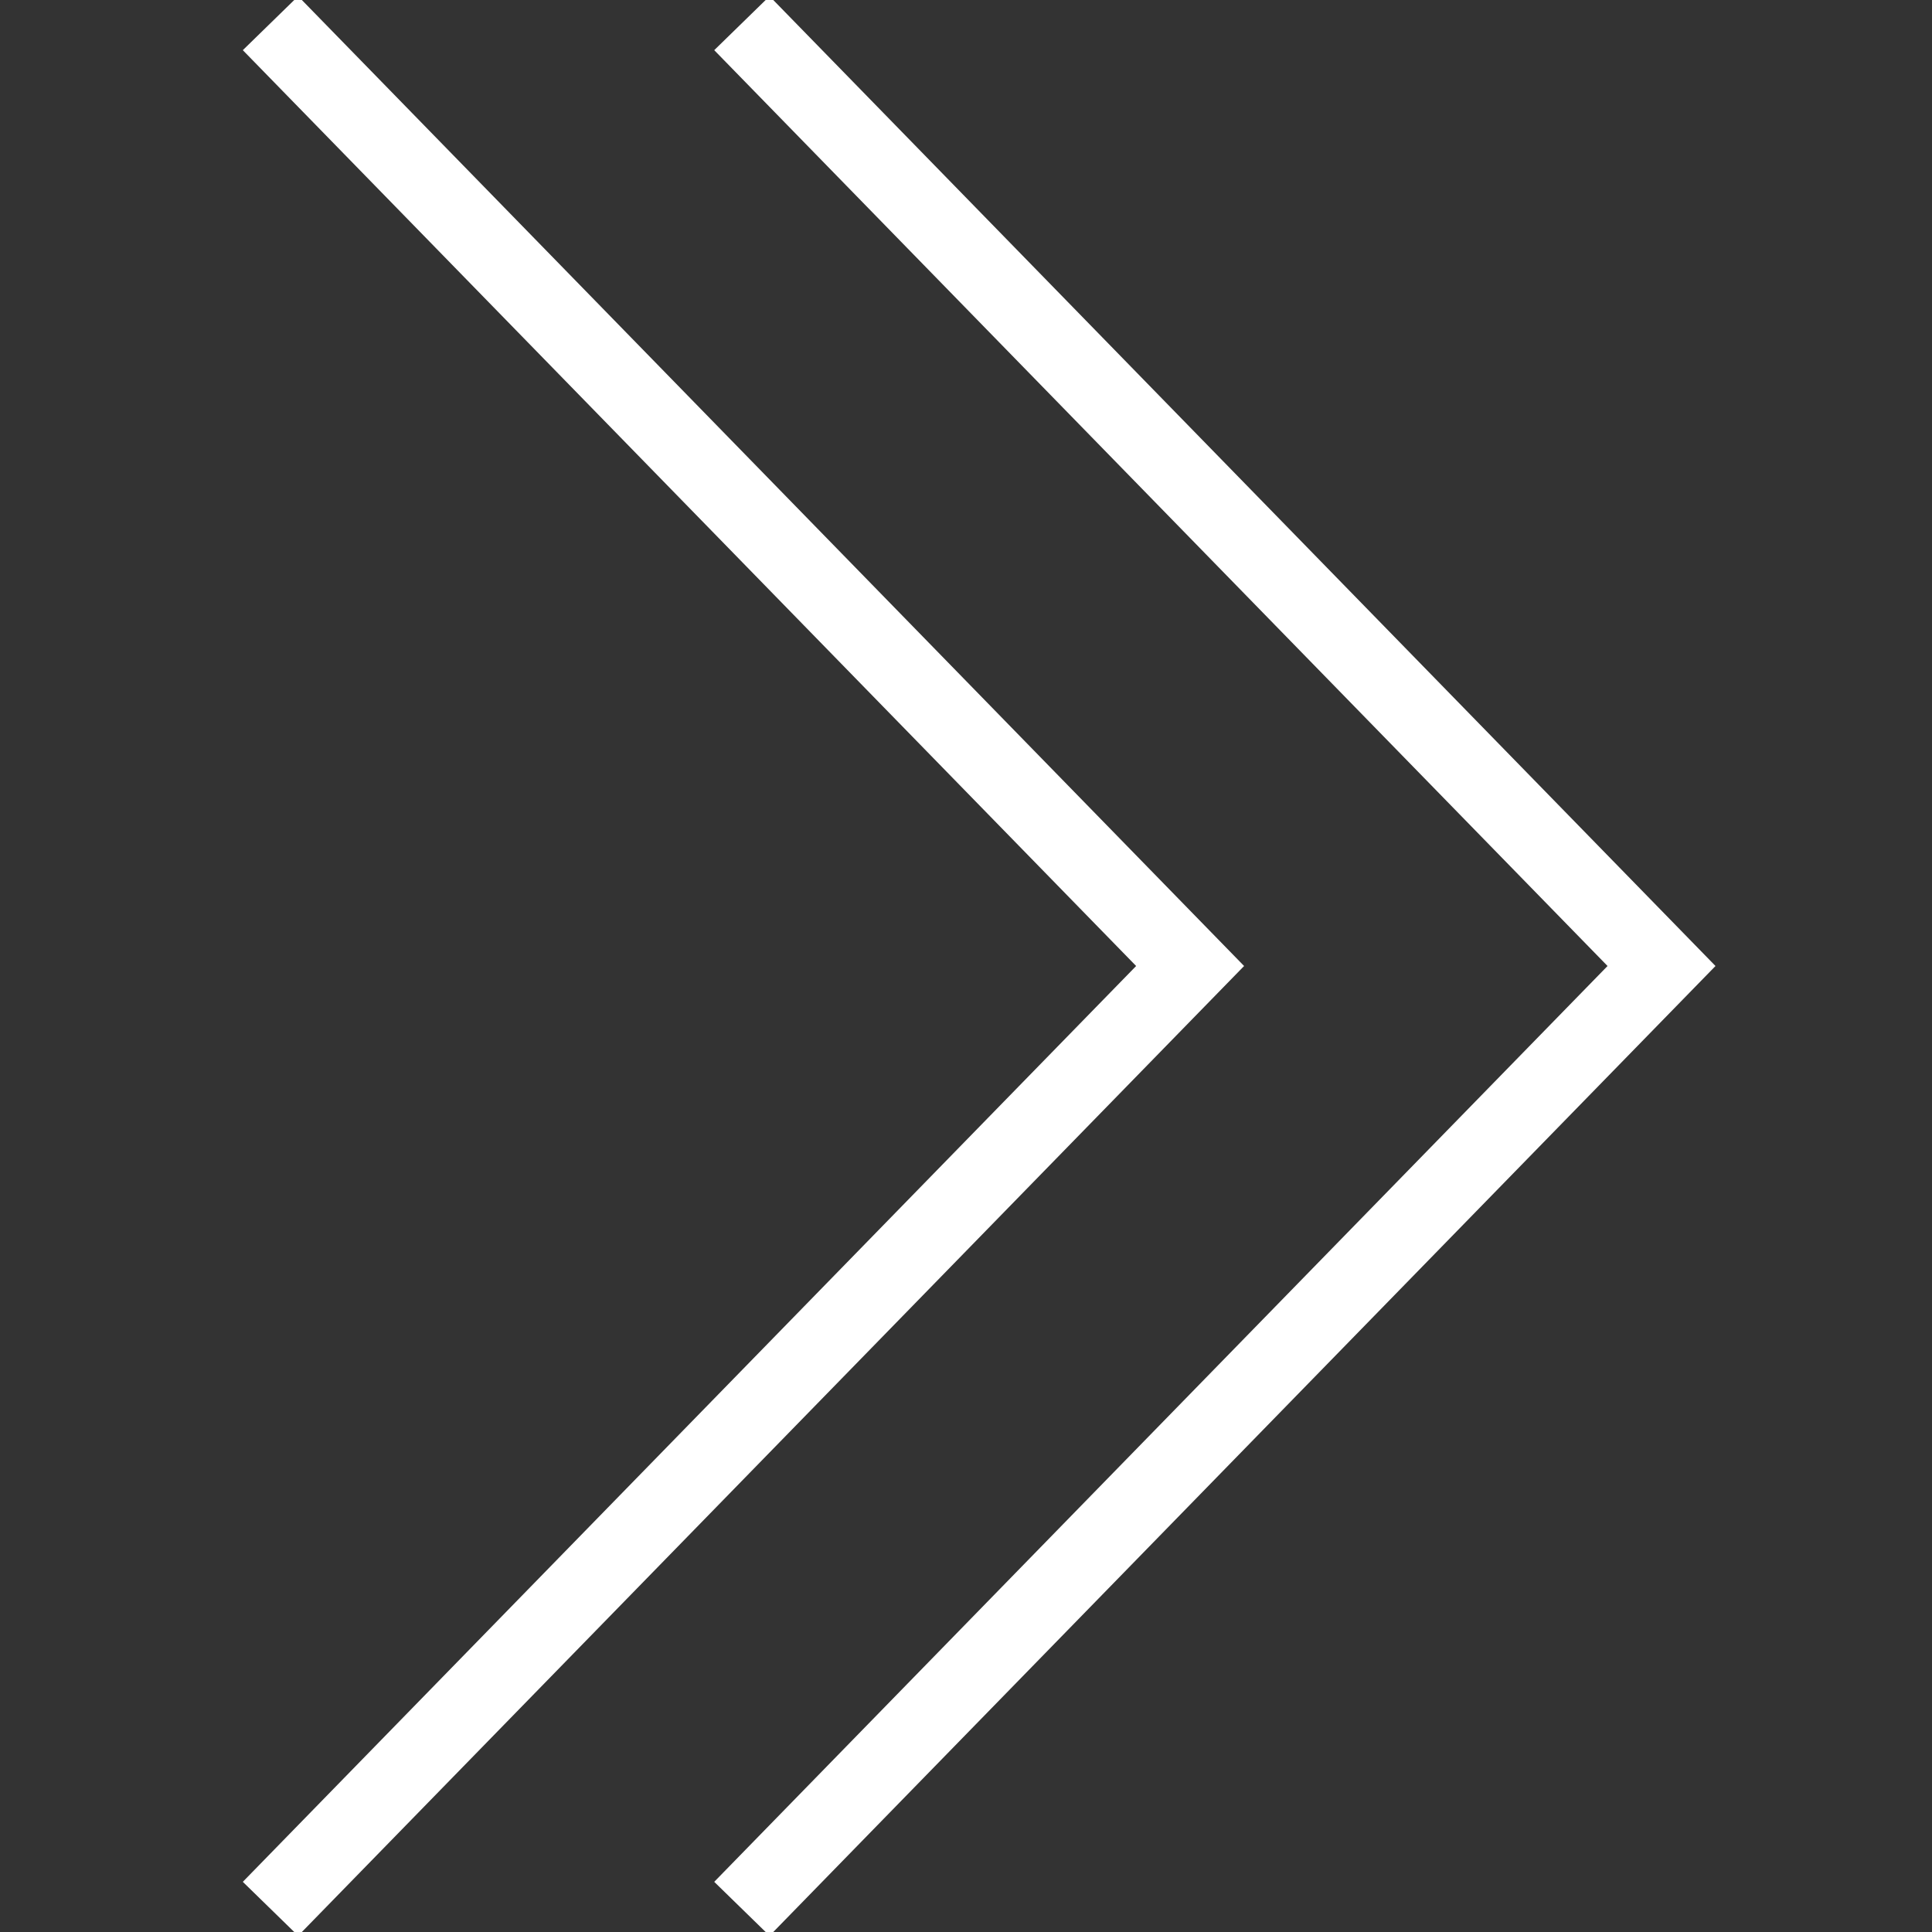
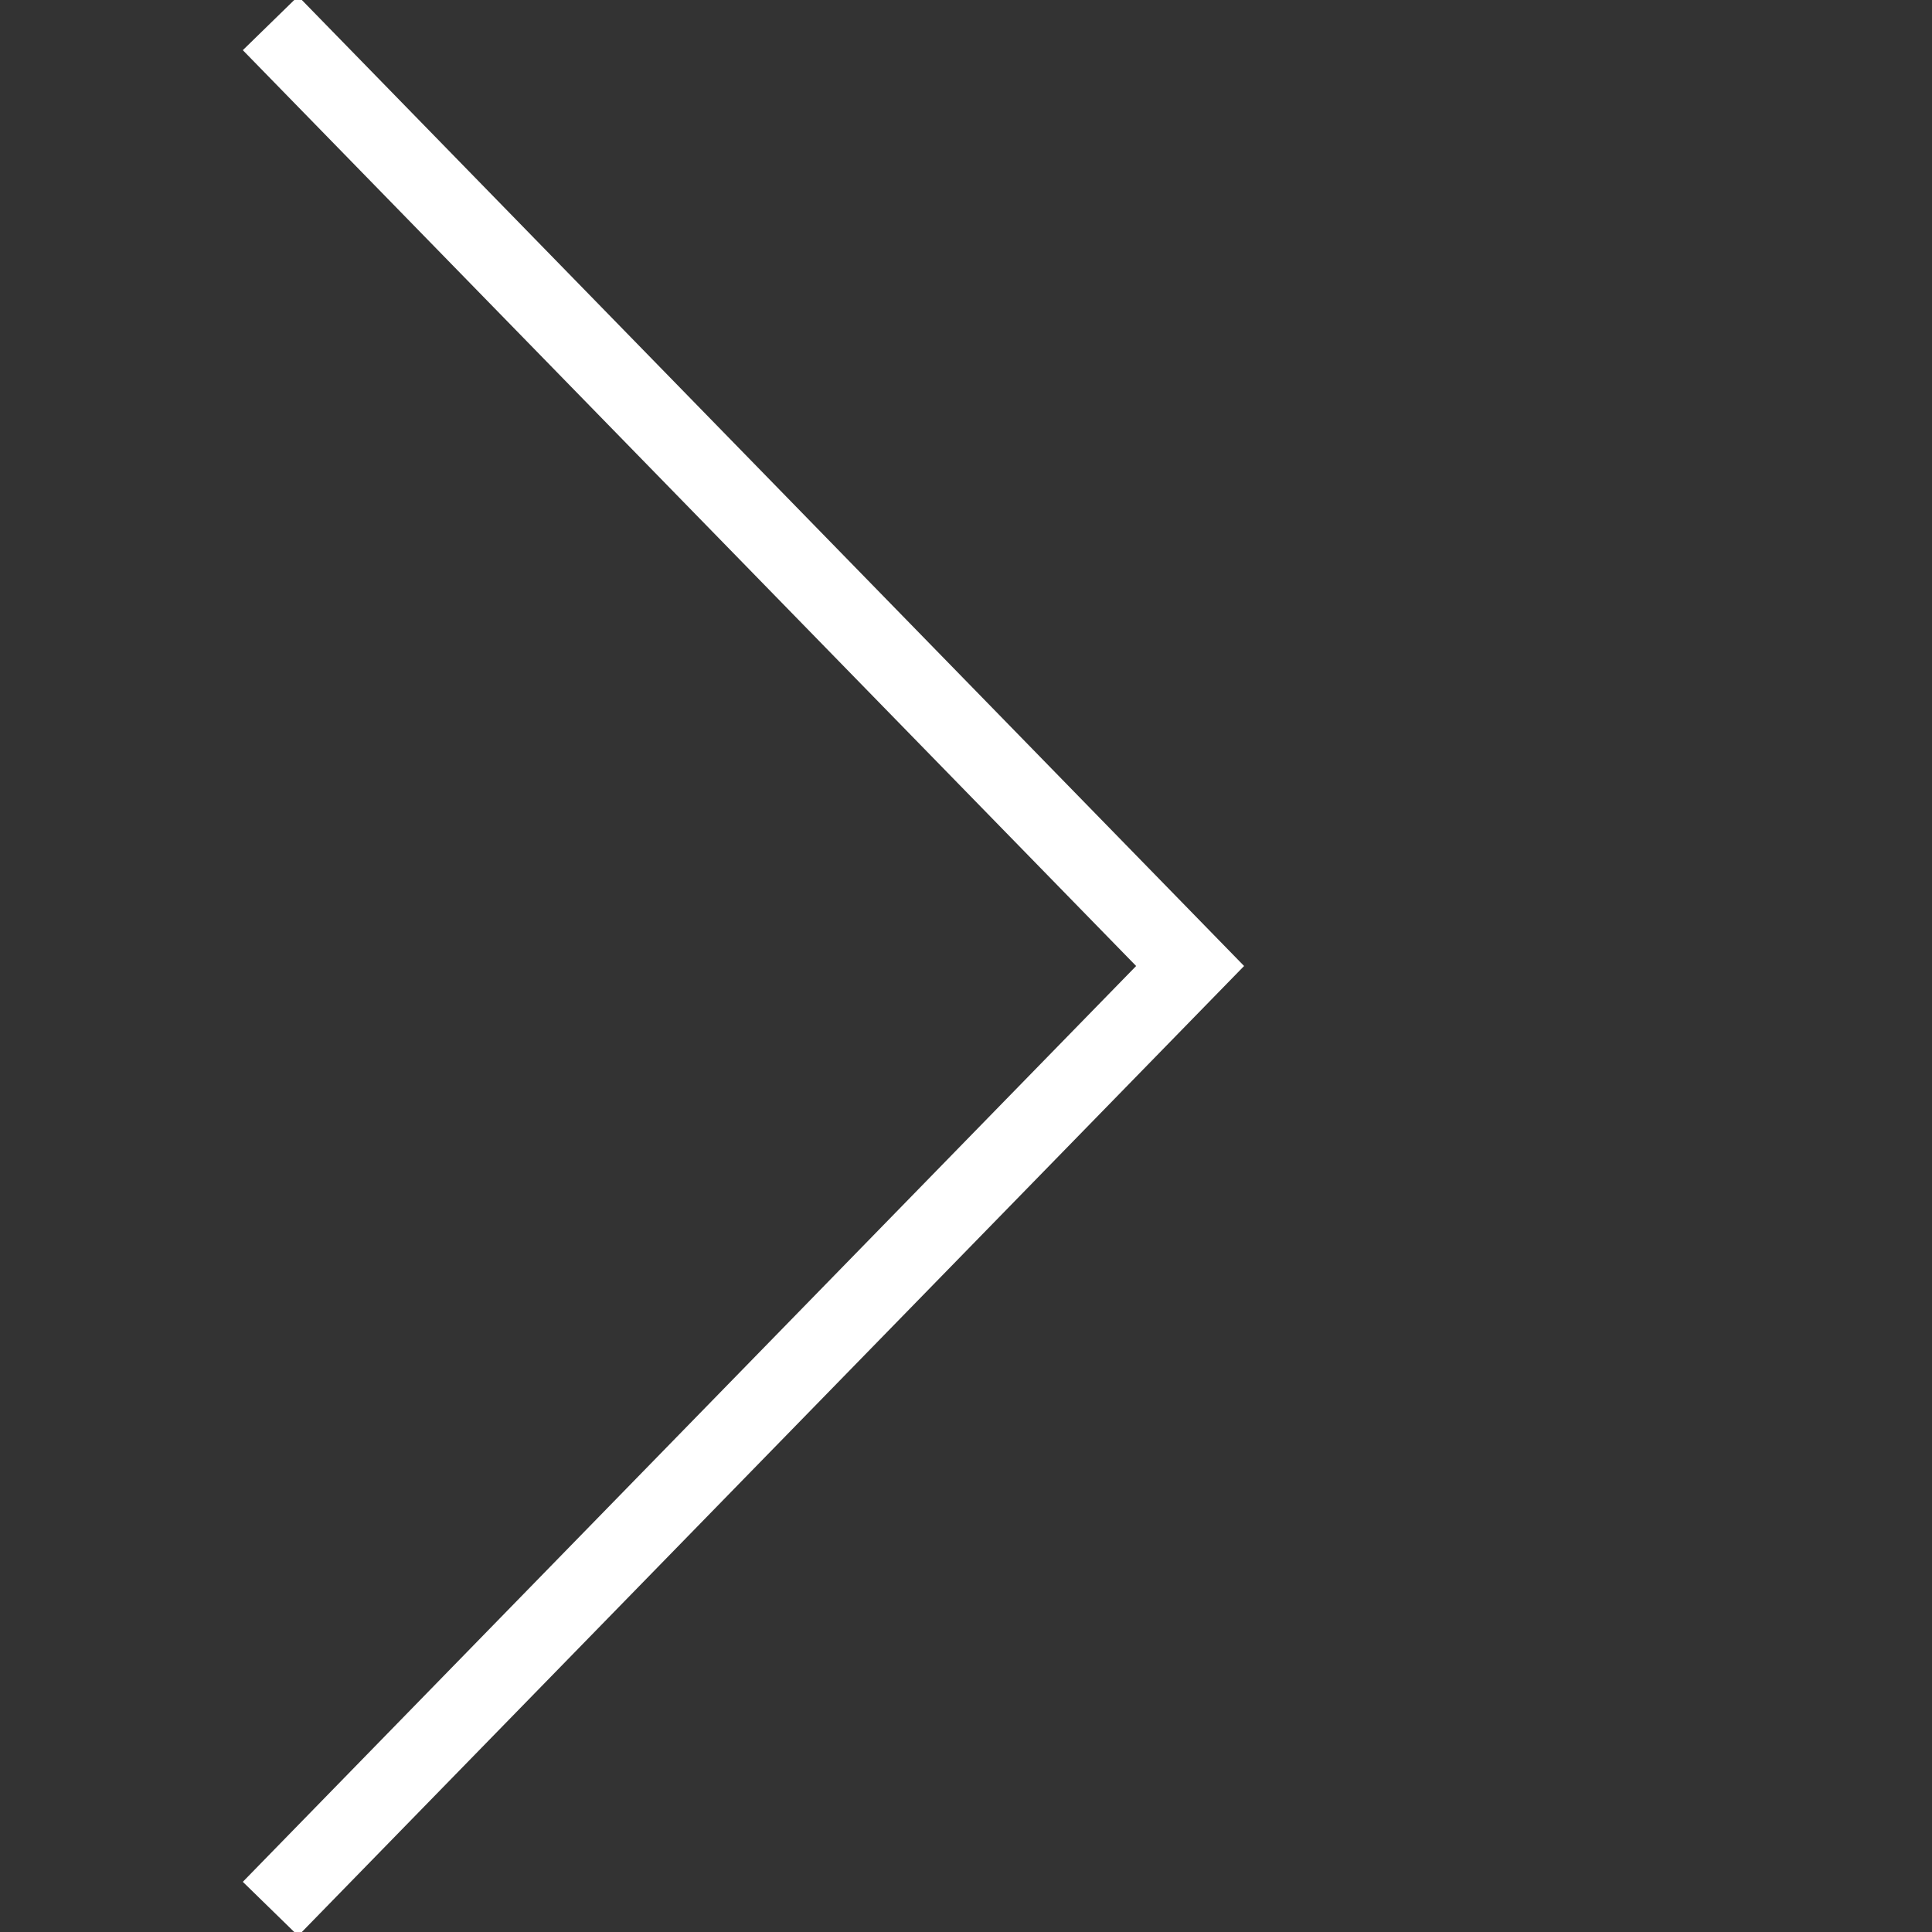
<svg xmlns="http://www.w3.org/2000/svg" version="1.1" id="Layer_1" x="0" y="0" viewBox="0 0 50 50" xml:space="preserve">
  <rect x="0" y="0" width="50" height="50" fill="#333333" stroke="none" />
  <style>.st0{fill:none;stroke:#fff;stroke-width:2}</style>
-   <path class="st0" d="M19.2 49.4L43 25 19.2.6" />
  <path class="st0" d="M7 49.4L30.8 25 7 .6" />
</svg>